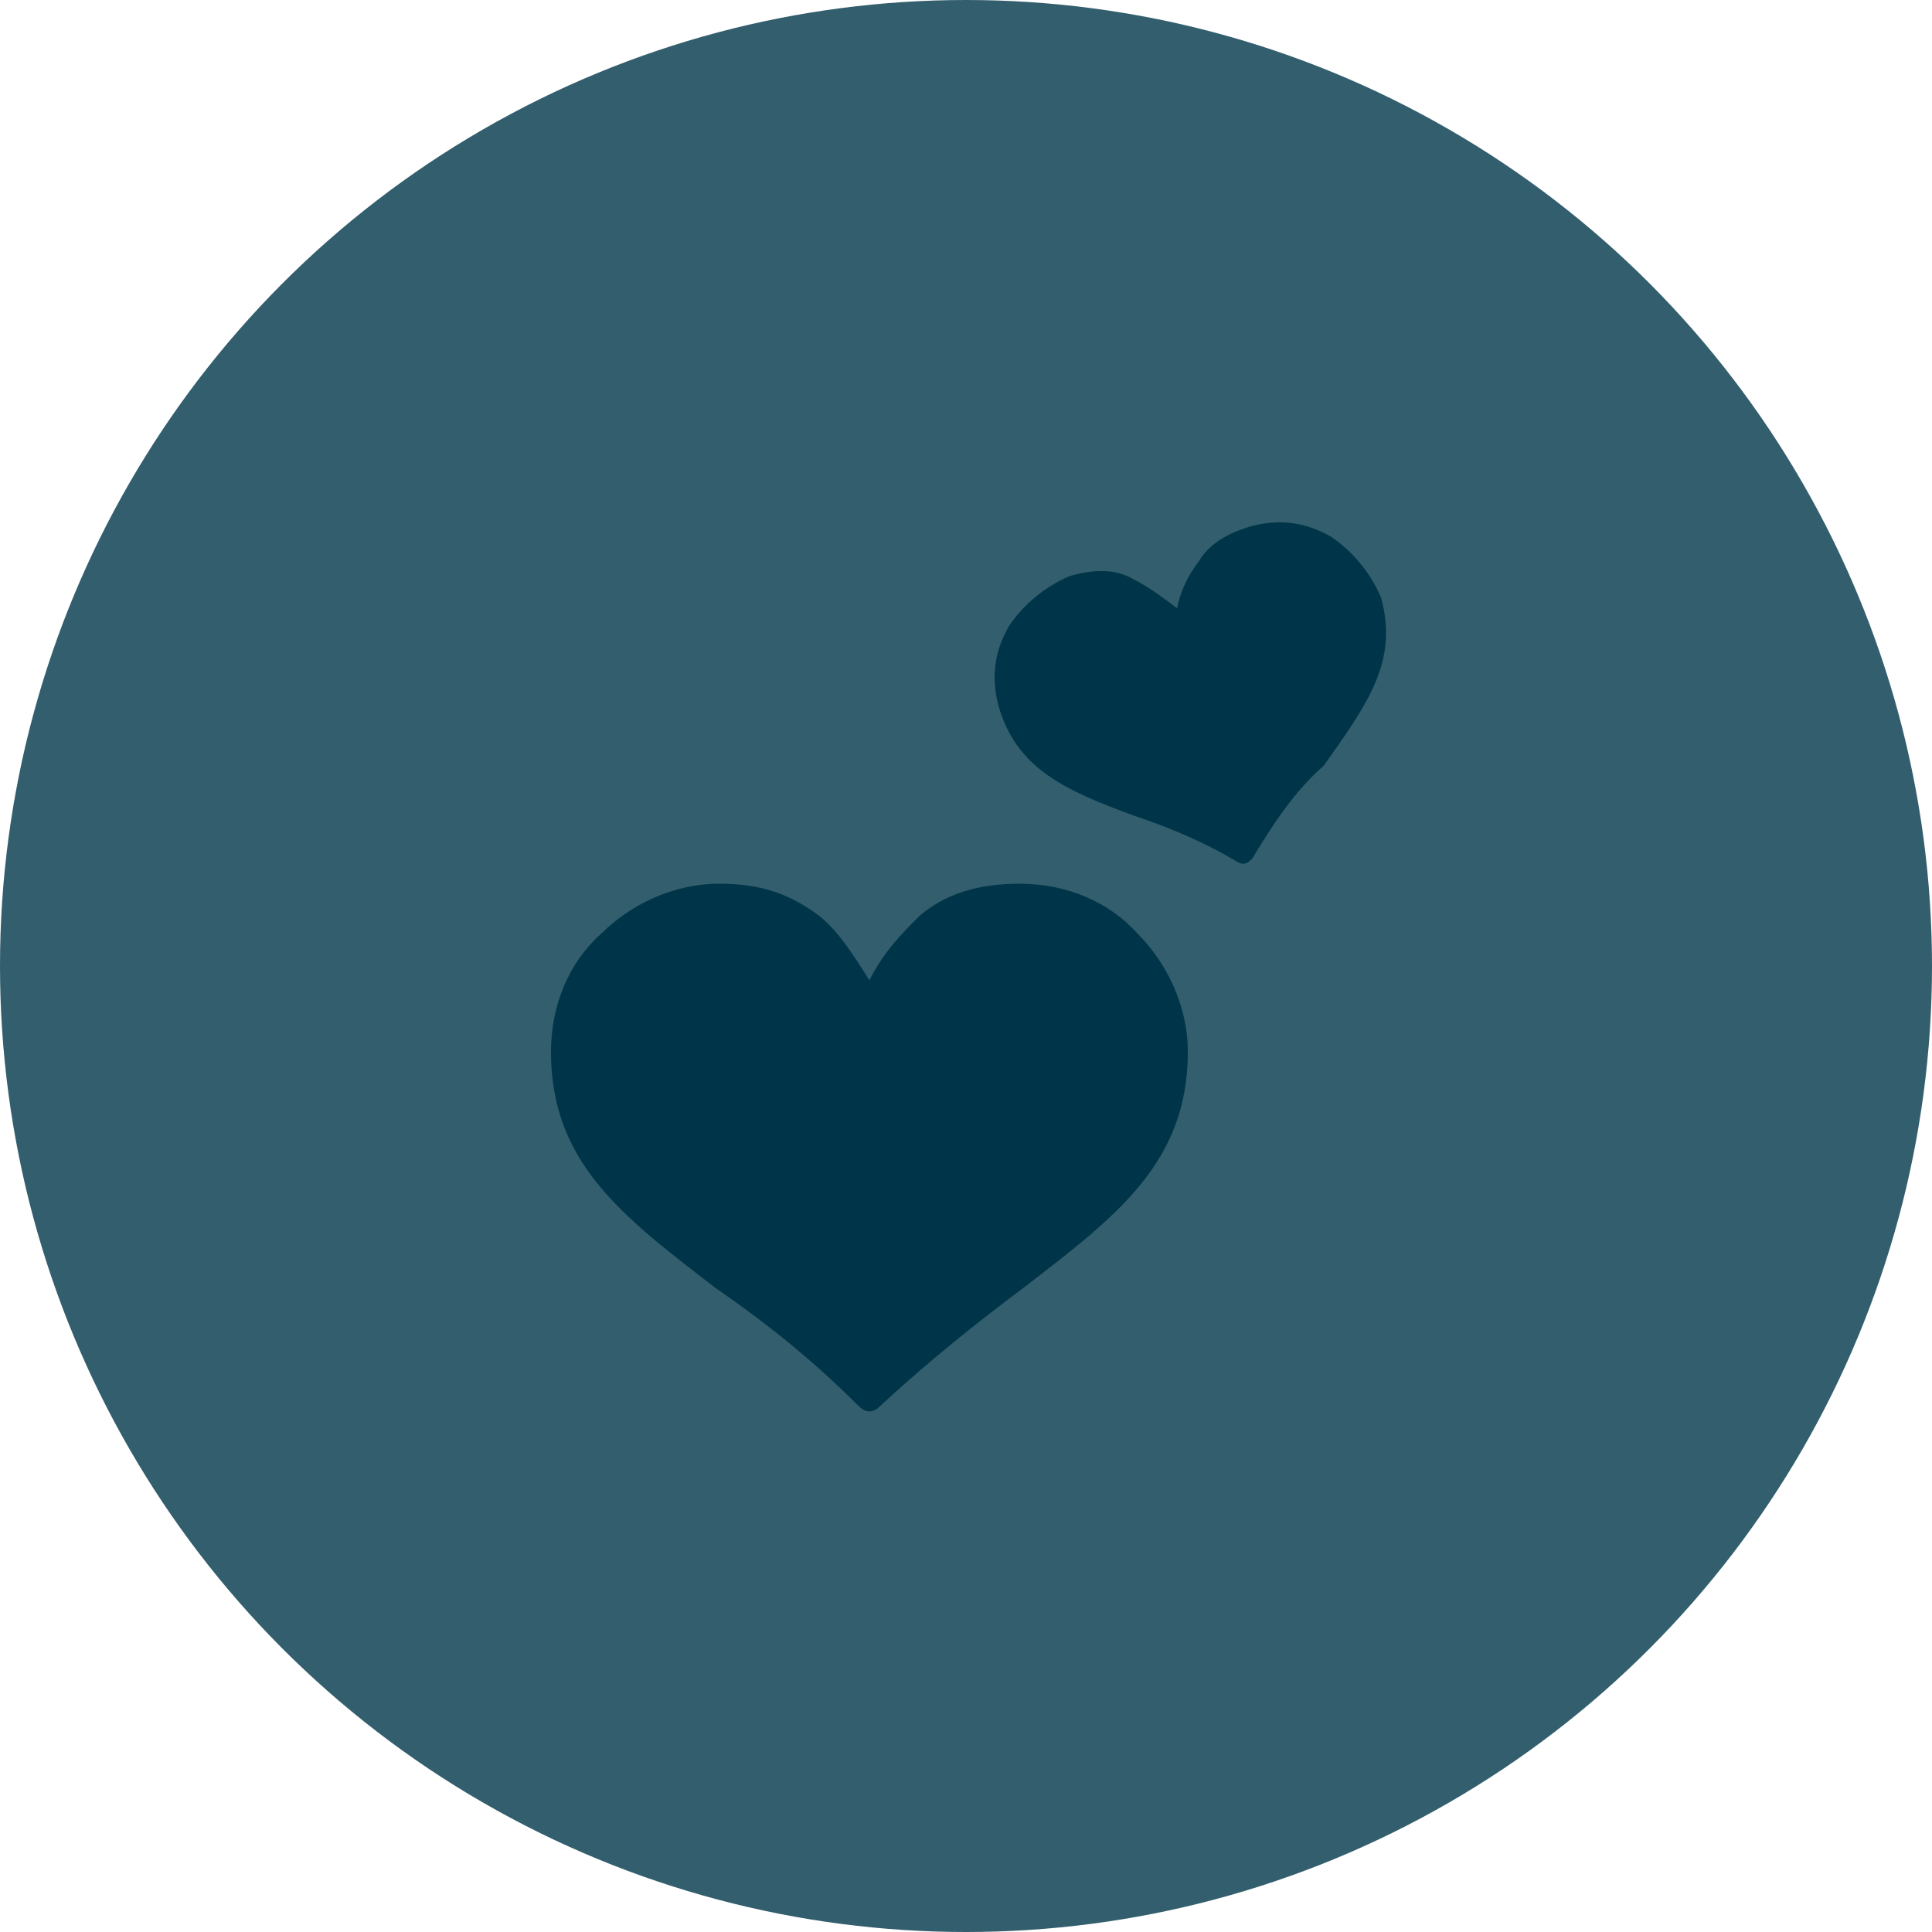
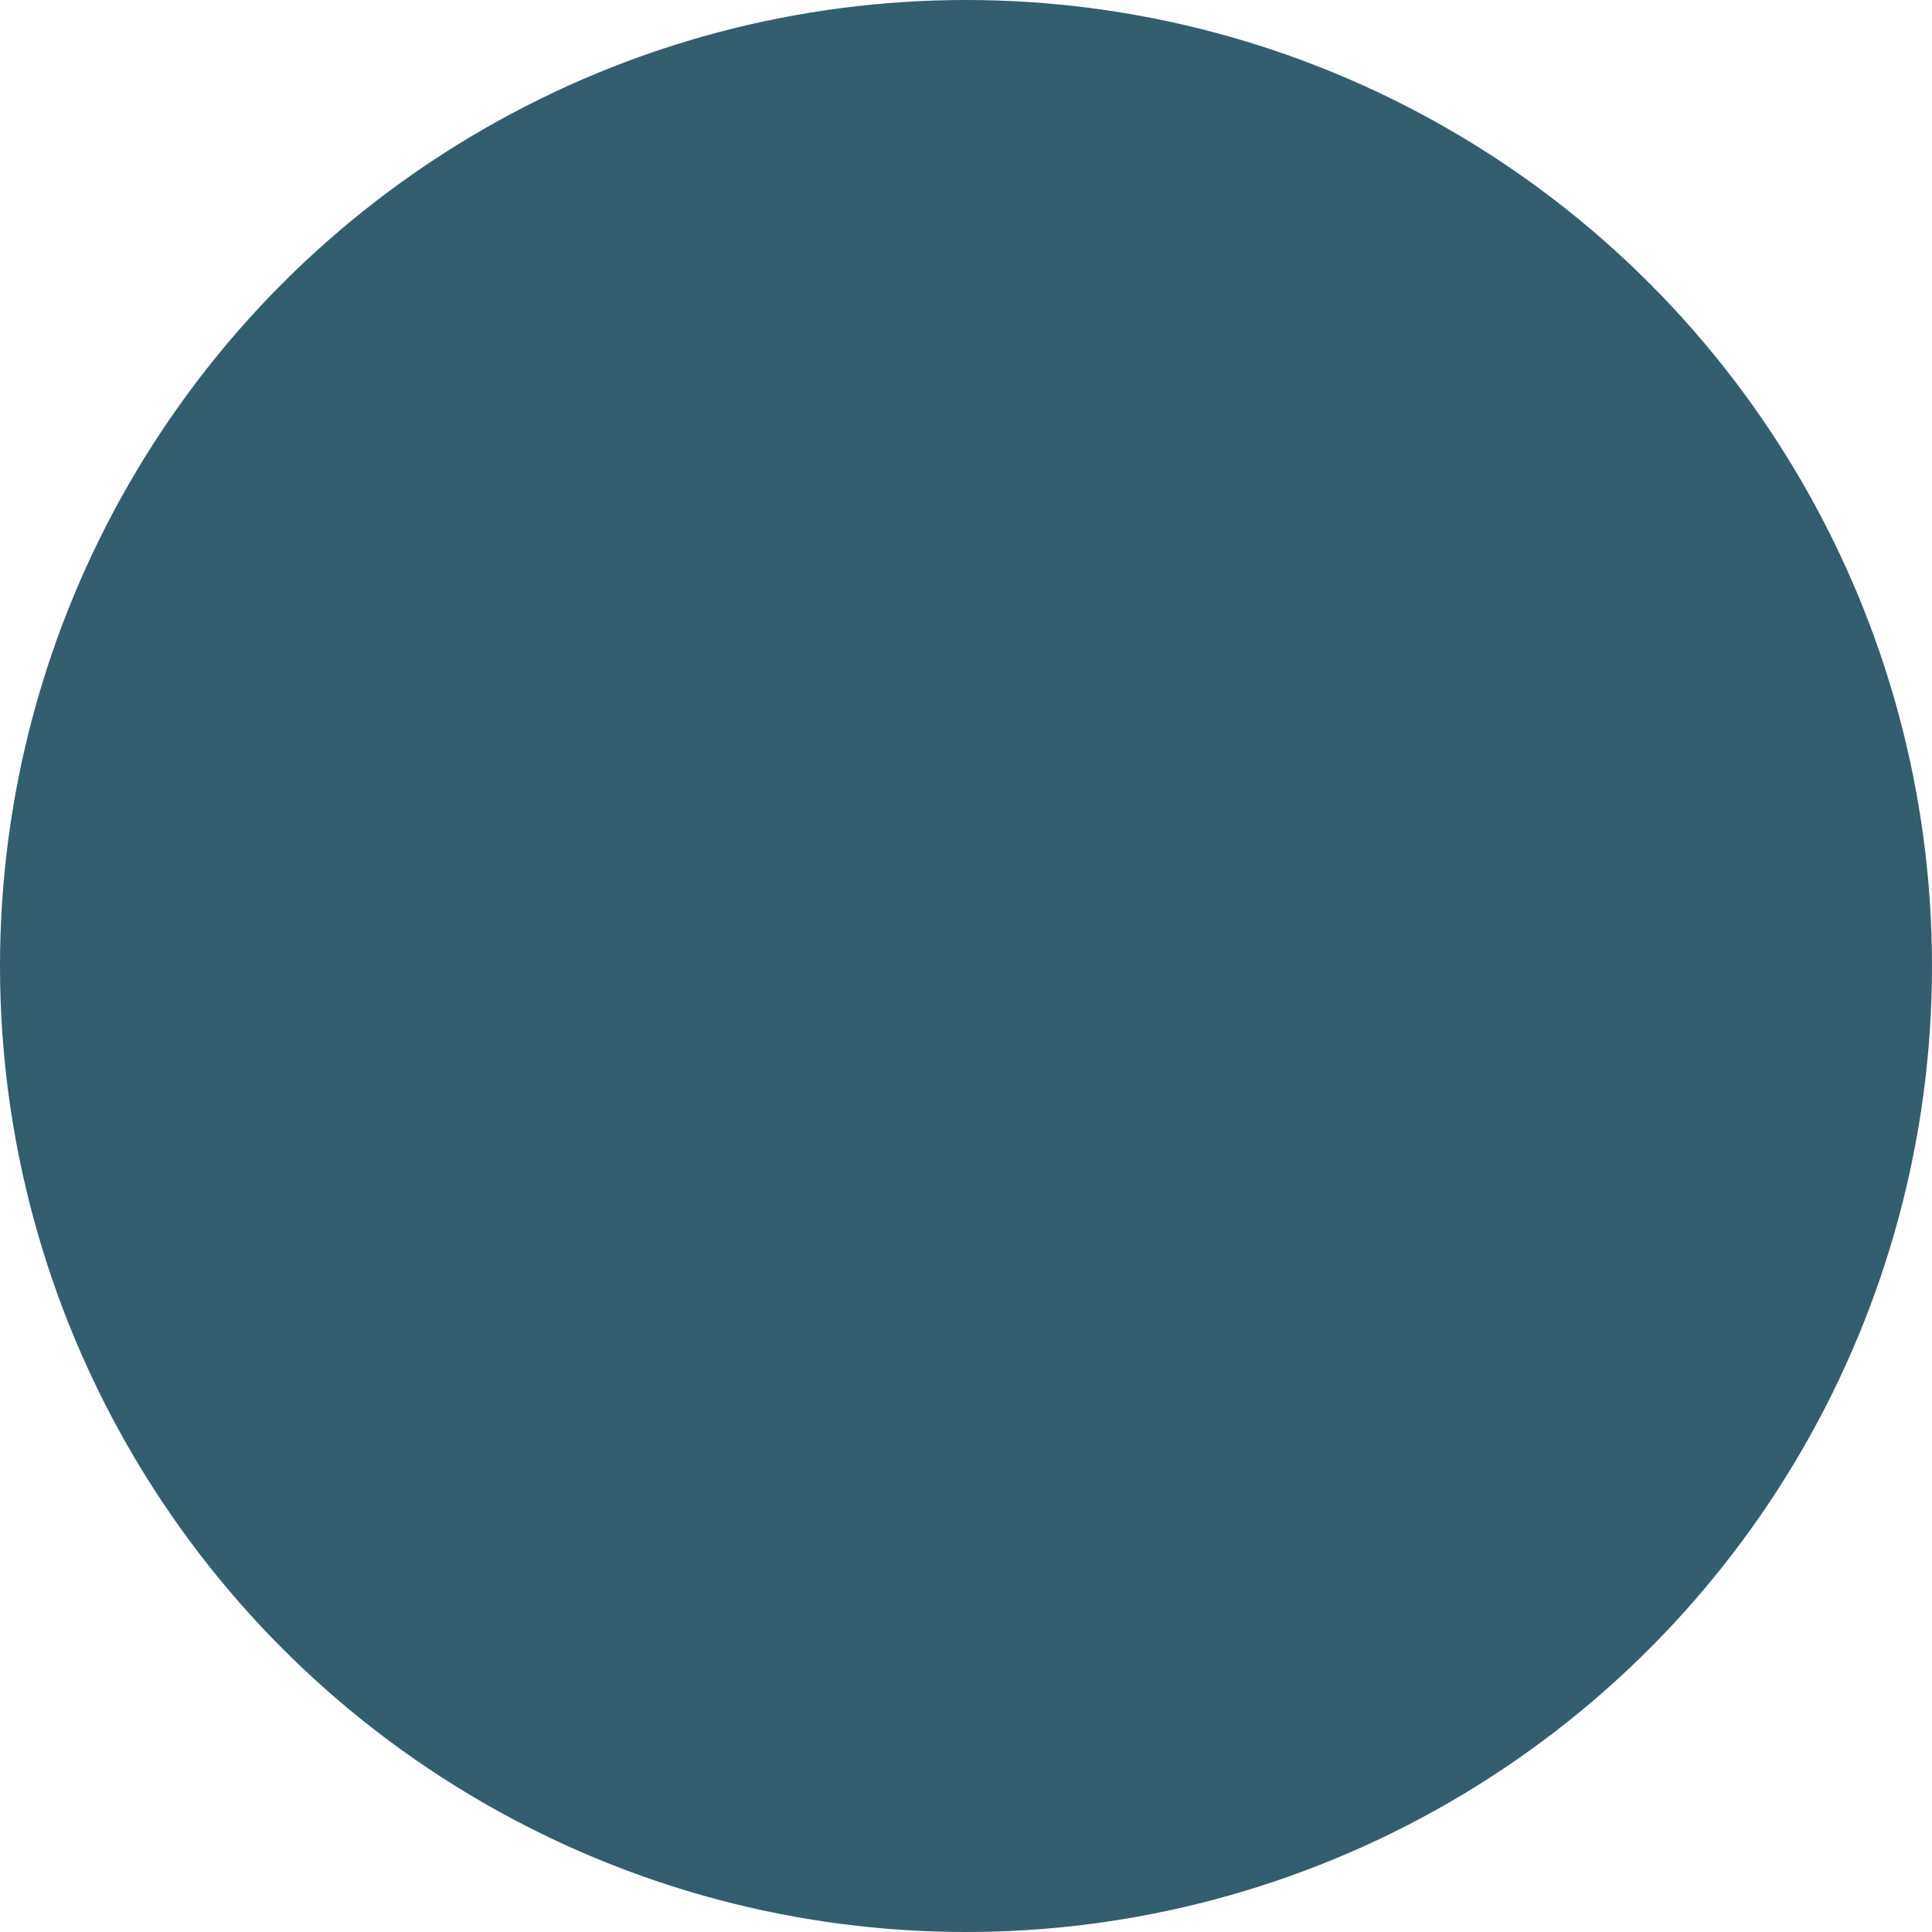
<svg xmlns="http://www.w3.org/2000/svg" xml:space="preserve" style="enable-background:new 0 0 54 54;" viewBox="0 0 54 54" y="0px" x="0px" id="Layer_1" version="1.1">
  <style type="text/css">
	.st0{fill:#335E6D;}
	.st1{fill:#003549;}
	.st2{fill:#FFF7EA;}
	.st3{clip-path:url(#SVGID_00000103956898769909028970000000915641461863472025_);fill:#003549;}
	.st4{fill:#606060;}
	.st5{fill:none;stroke:#606060;stroke-miterlimit:10;}
	.st6{fill-rule:evenodd;clip-rule:evenodd;fill:#003549;}
	.st7{fill:none;stroke:#003549;stroke-width:1.5;stroke-miterlimit:10;}
	.st8{fill-rule:evenodd;clip-rule:evenodd;fill:none;stroke:#335E6D;stroke-width:1.5;stroke-miterlimit:10;}
</style>
  <circle r="27" cy="27" cx="27" class="st0" />
  <g>
-     <path d="M24.3,27.4c0.4-0.8,0.9-1.3,1.4-1.8c0.7-0.6,1.6-0.9,2.8-0.9c1.3,0,2.5,0.5,3.3,1.4c0.8,0.8,1.4,2,1.4,3.3   c0,3.1-2,4.6-4.6,6.6c-1.2,0.9-2.6,2-4,3.3c-0.2,0.2-0.4,0.2-0.6,0c-1.4-1.4-2.7-2.4-4-3.3c-2.6-2-4.6-3.5-4.6-6.6   c0-1.3,0.5-2.5,1.4-3.3c0.8-0.8,2-1.4,3.3-1.4c1.2,0,2,0.3,2.8,0.9C23.4,26,23.8,26.6,24.3,27.4L24.3,27.4z" class="st6" />
-     <path d="M32.9,17c0.1-0.5,0.3-0.9,0.6-1.3c0.3-0.5,0.8-0.8,1.5-1c0.8-0.2,1.5-0.1,2.2,0.3c0.6,0.4,1.1,1,1.4,1.7   c0.5,1.8-0.4,3-1.6,4.7C36.2,22.1,35.6,23,35,24c-0.1,0.1-0.2,0.2-0.4,0.1c-1-0.6-2-1-2.9-1.3c-1.9-0.7-3.3-1.3-3.8-3.1   c-0.2-0.8-0.1-1.5,0.3-2.2c0.4-0.6,1-1.1,1.7-1.4c0.7-0.2,1.3-0.2,1.8,0.1C32.1,16.4,32.5,16.7,32.9,17L32.9,17z" class="st6" />
-   </g>
+     </g>
</svg>